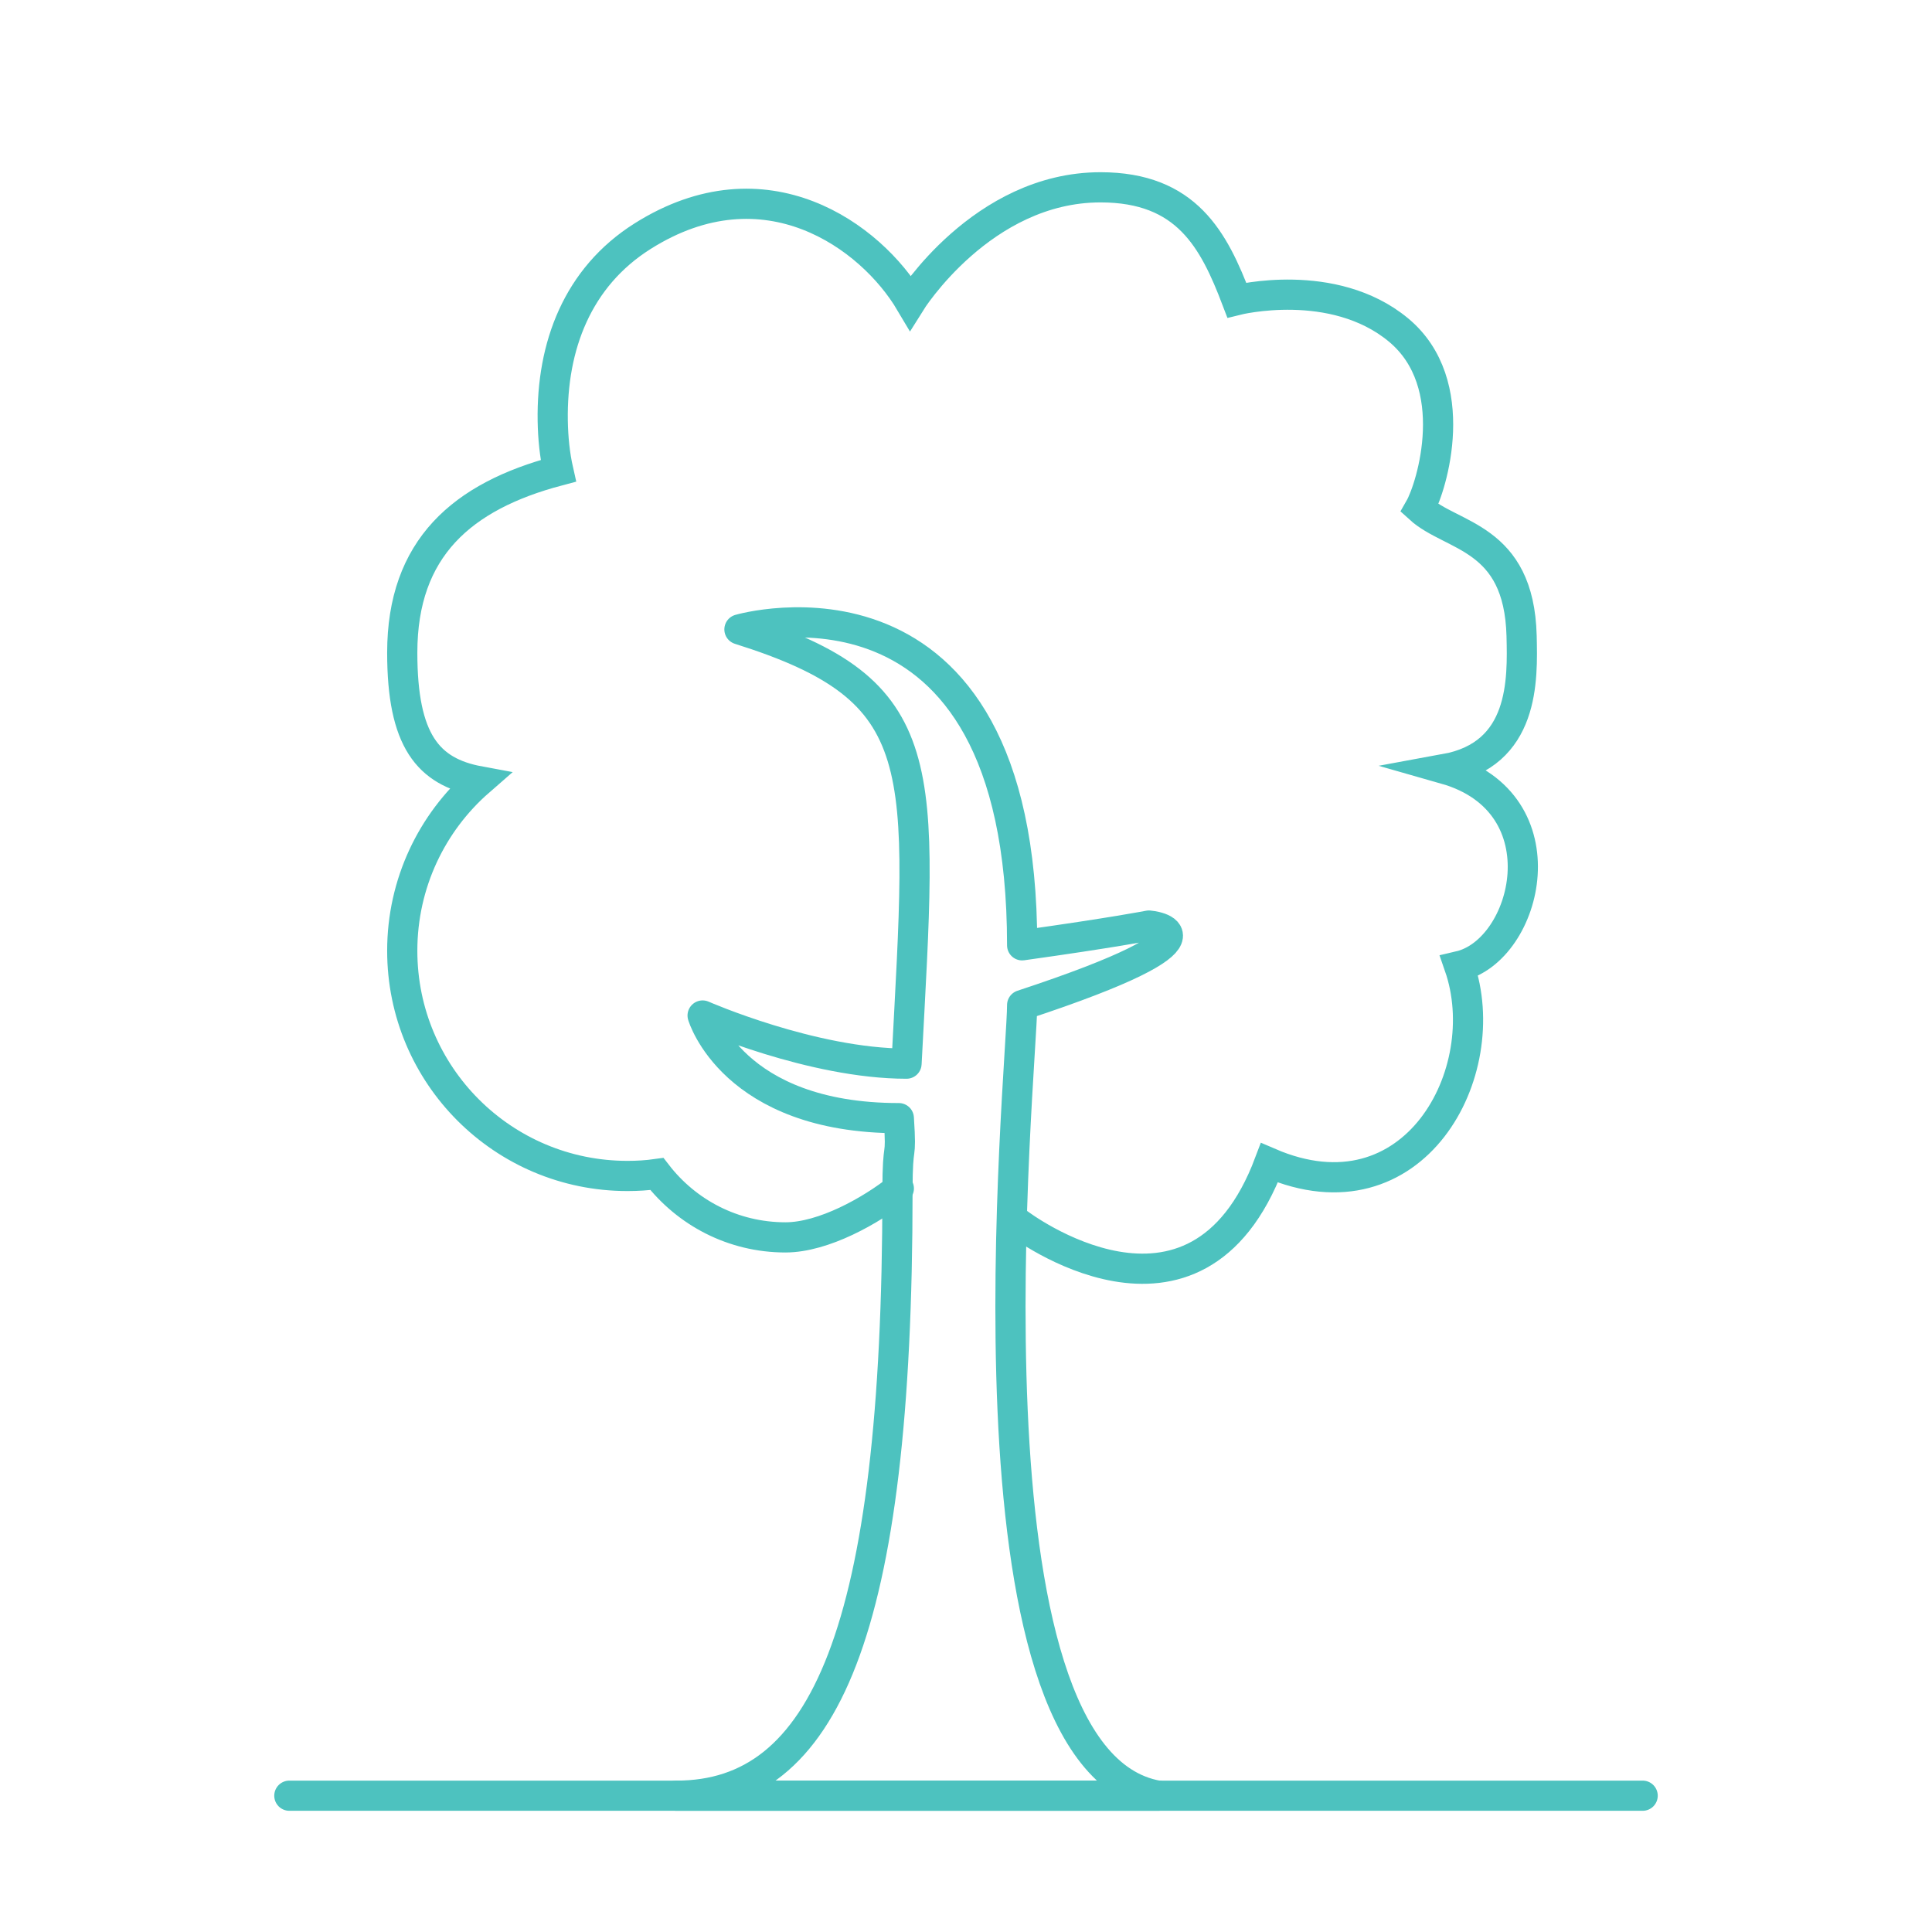
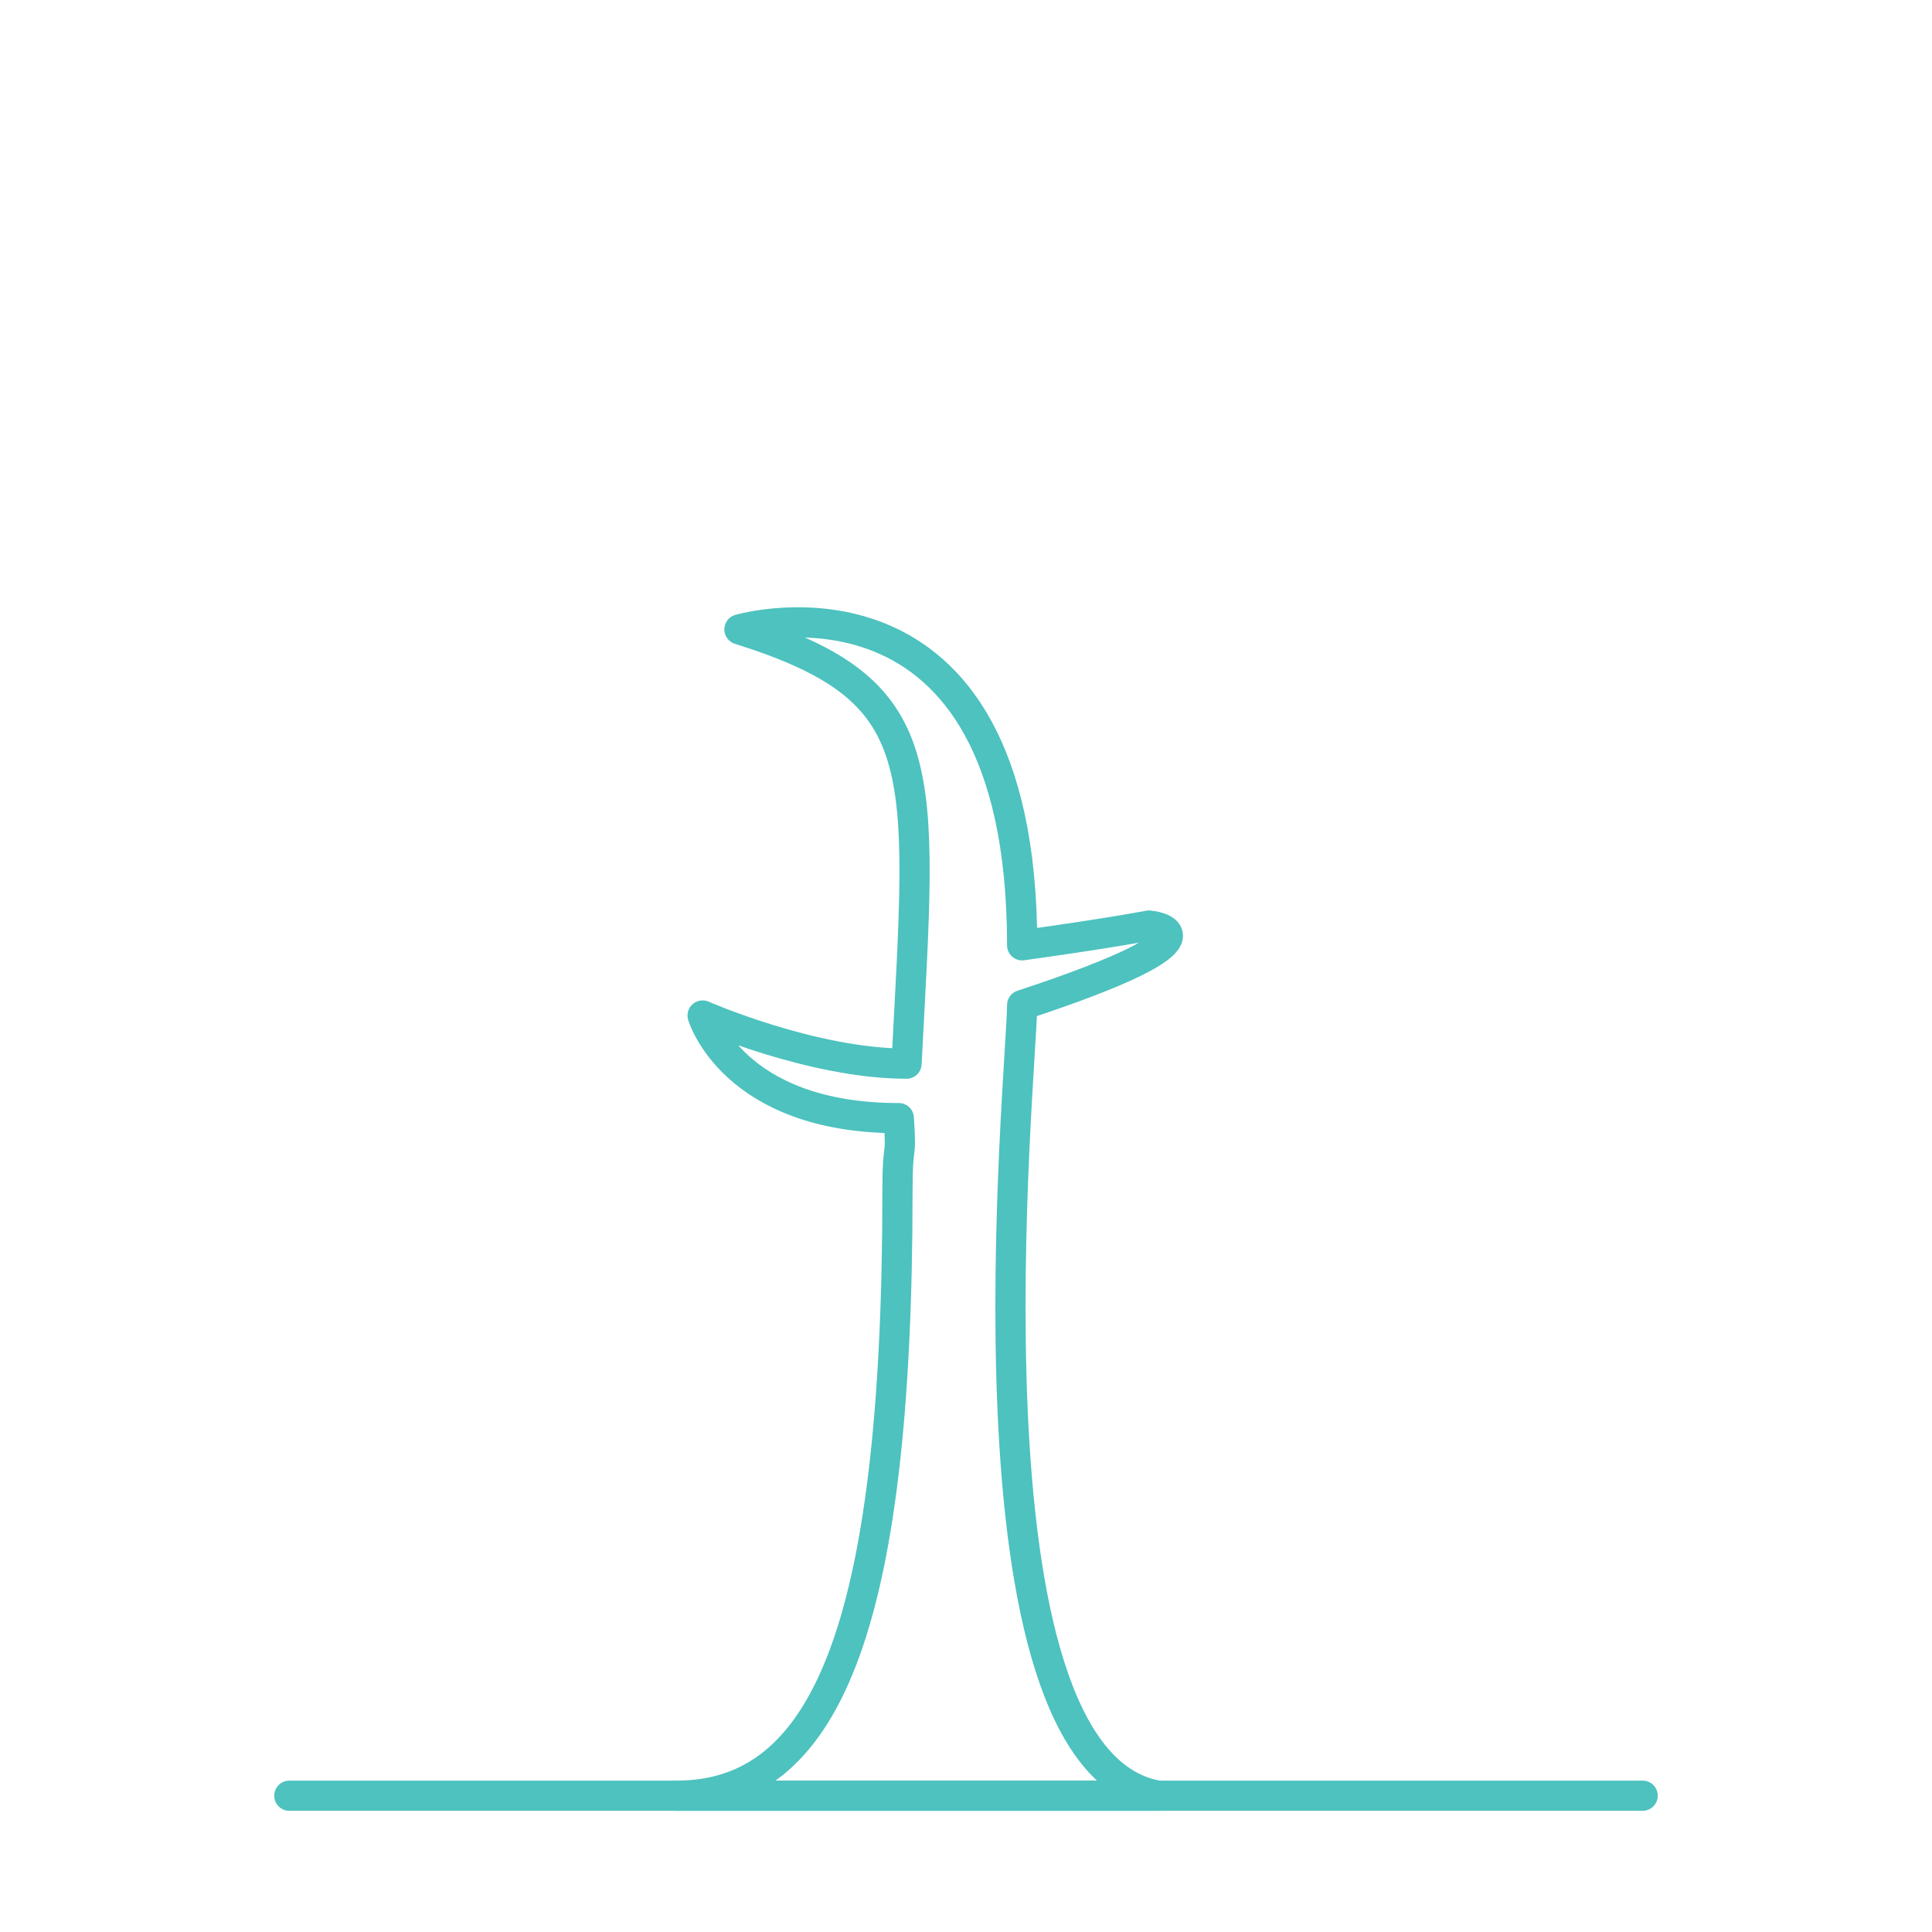
<svg xmlns="http://www.w3.org/2000/svg" viewBox="0 0 128 128">
  <g id="uuid-13b21787-a1f7-46ea-8e75-4be0e959be2c" data-name="Layer 28">
    <line id="uuid-eca54d3c-40f9-4391-ae53-c84ad5e97bf2" data-name="land" x1="19.17" y1="118.97" x2="108.83" y2="118.97" style="fill: none; stroke: #4dc2bf; stroke-linecap: round; stroke-miterlimit: 10; stroke-width: 2px;" />
  </g>
  <g id="uuid-6c781c49-7c8a-4cb0-b457-9572a595e63c" data-name="Layer 27">
-     <path d="M59.55,78.74c-1.83,1.46-4.99,3.24-7.51,3.24-3.48,0-6.55-1.65-8.52-4.2-.64,.09-1.28,.13-1.95,.13-8.25,0-14.92-6.68-14.92-14.92,0-4.47,1.97-8.5,5.1-11.23-3.4-.63-5.1-2.7-5.1-8.52,0-6.92,3.96-10.36,10.34-12.05-.24-1.06-.35-2.17-.37-3.31-.08-4.95,1.64-9.51,5.95-12.23,8.14-5.14,15.14,0,17.74,4.39,0,0,4.75-7.63,12.6-7.63,5.71,0,7.51,3.48,9.03,7.47,0,0,6.38-1.6,10.7,1.97s2.22,10.42,1.41,11.83c2.13,1.94,6.59,1.82,6.76,8.45,.07,2.92,.2,7.86-5.07,8.82,7.9,2.25,5.48,12.01,.94,13.06,2.44,7.02-3,17.16-12.58,13.03-4.88,12.95-16.62,4.01-16.62,4.01" style="fill: none; stroke: #4dc2bf; stroke-linecap: round; stroke-miterlimit: 10; stroke-width: 2px;" />
-   </g>
+     </g>
  <g id="uuid-216ad709-fbbf-439c-8067-4fb081089a26" data-name="Layer 26">
-     <path d="M67.72,66.59c14.45-4.76,8.4-5.27,8.4-5.27,0,0-2.39,.47-8.4,1.31,0-26.39-18.73-20.93-18.73-20.93,12.95,4.07,12.11,8.87,11.07,28.77-6.25,0-13.51-3.19-13.51-3.19,0,0,1.98,6.8,13,6.8,.2,3.11-.09,1.18-.09,4.87,0,29.26-4.88,40.02-14.64,40.02h31.91c-13.7-2.38-9.01-48.26-9.01-52.38Z" style="fill: none; stroke: #4dc2bf; stroke-linecap: round; stroke-linejoin: round; stroke-width: 2px;" />
+     <path d="M67.72,66.59c14.45-4.76,8.4-5.27,8.4-5.27,0,0-2.39,.47-8.4,1.31,0-26.39-18.73-20.93-18.73-20.93,12.95,4.07,12.11,8.87,11.07,28.77-6.25,0-13.51-3.19-13.51-3.19,0,0,1.98,6.8,13,6.8,.2,3.11-.09,1.18-.09,4.87,0,29.26-4.88,40.02-14.64,40.02h31.91c-13.7-2.38-9.01-48.26-9.01-52.38" style="fill: none; stroke: #4dc2bf; stroke-linecap: round; stroke-linejoin: round; stroke-width: 2px;" />
  </g>
</svg>